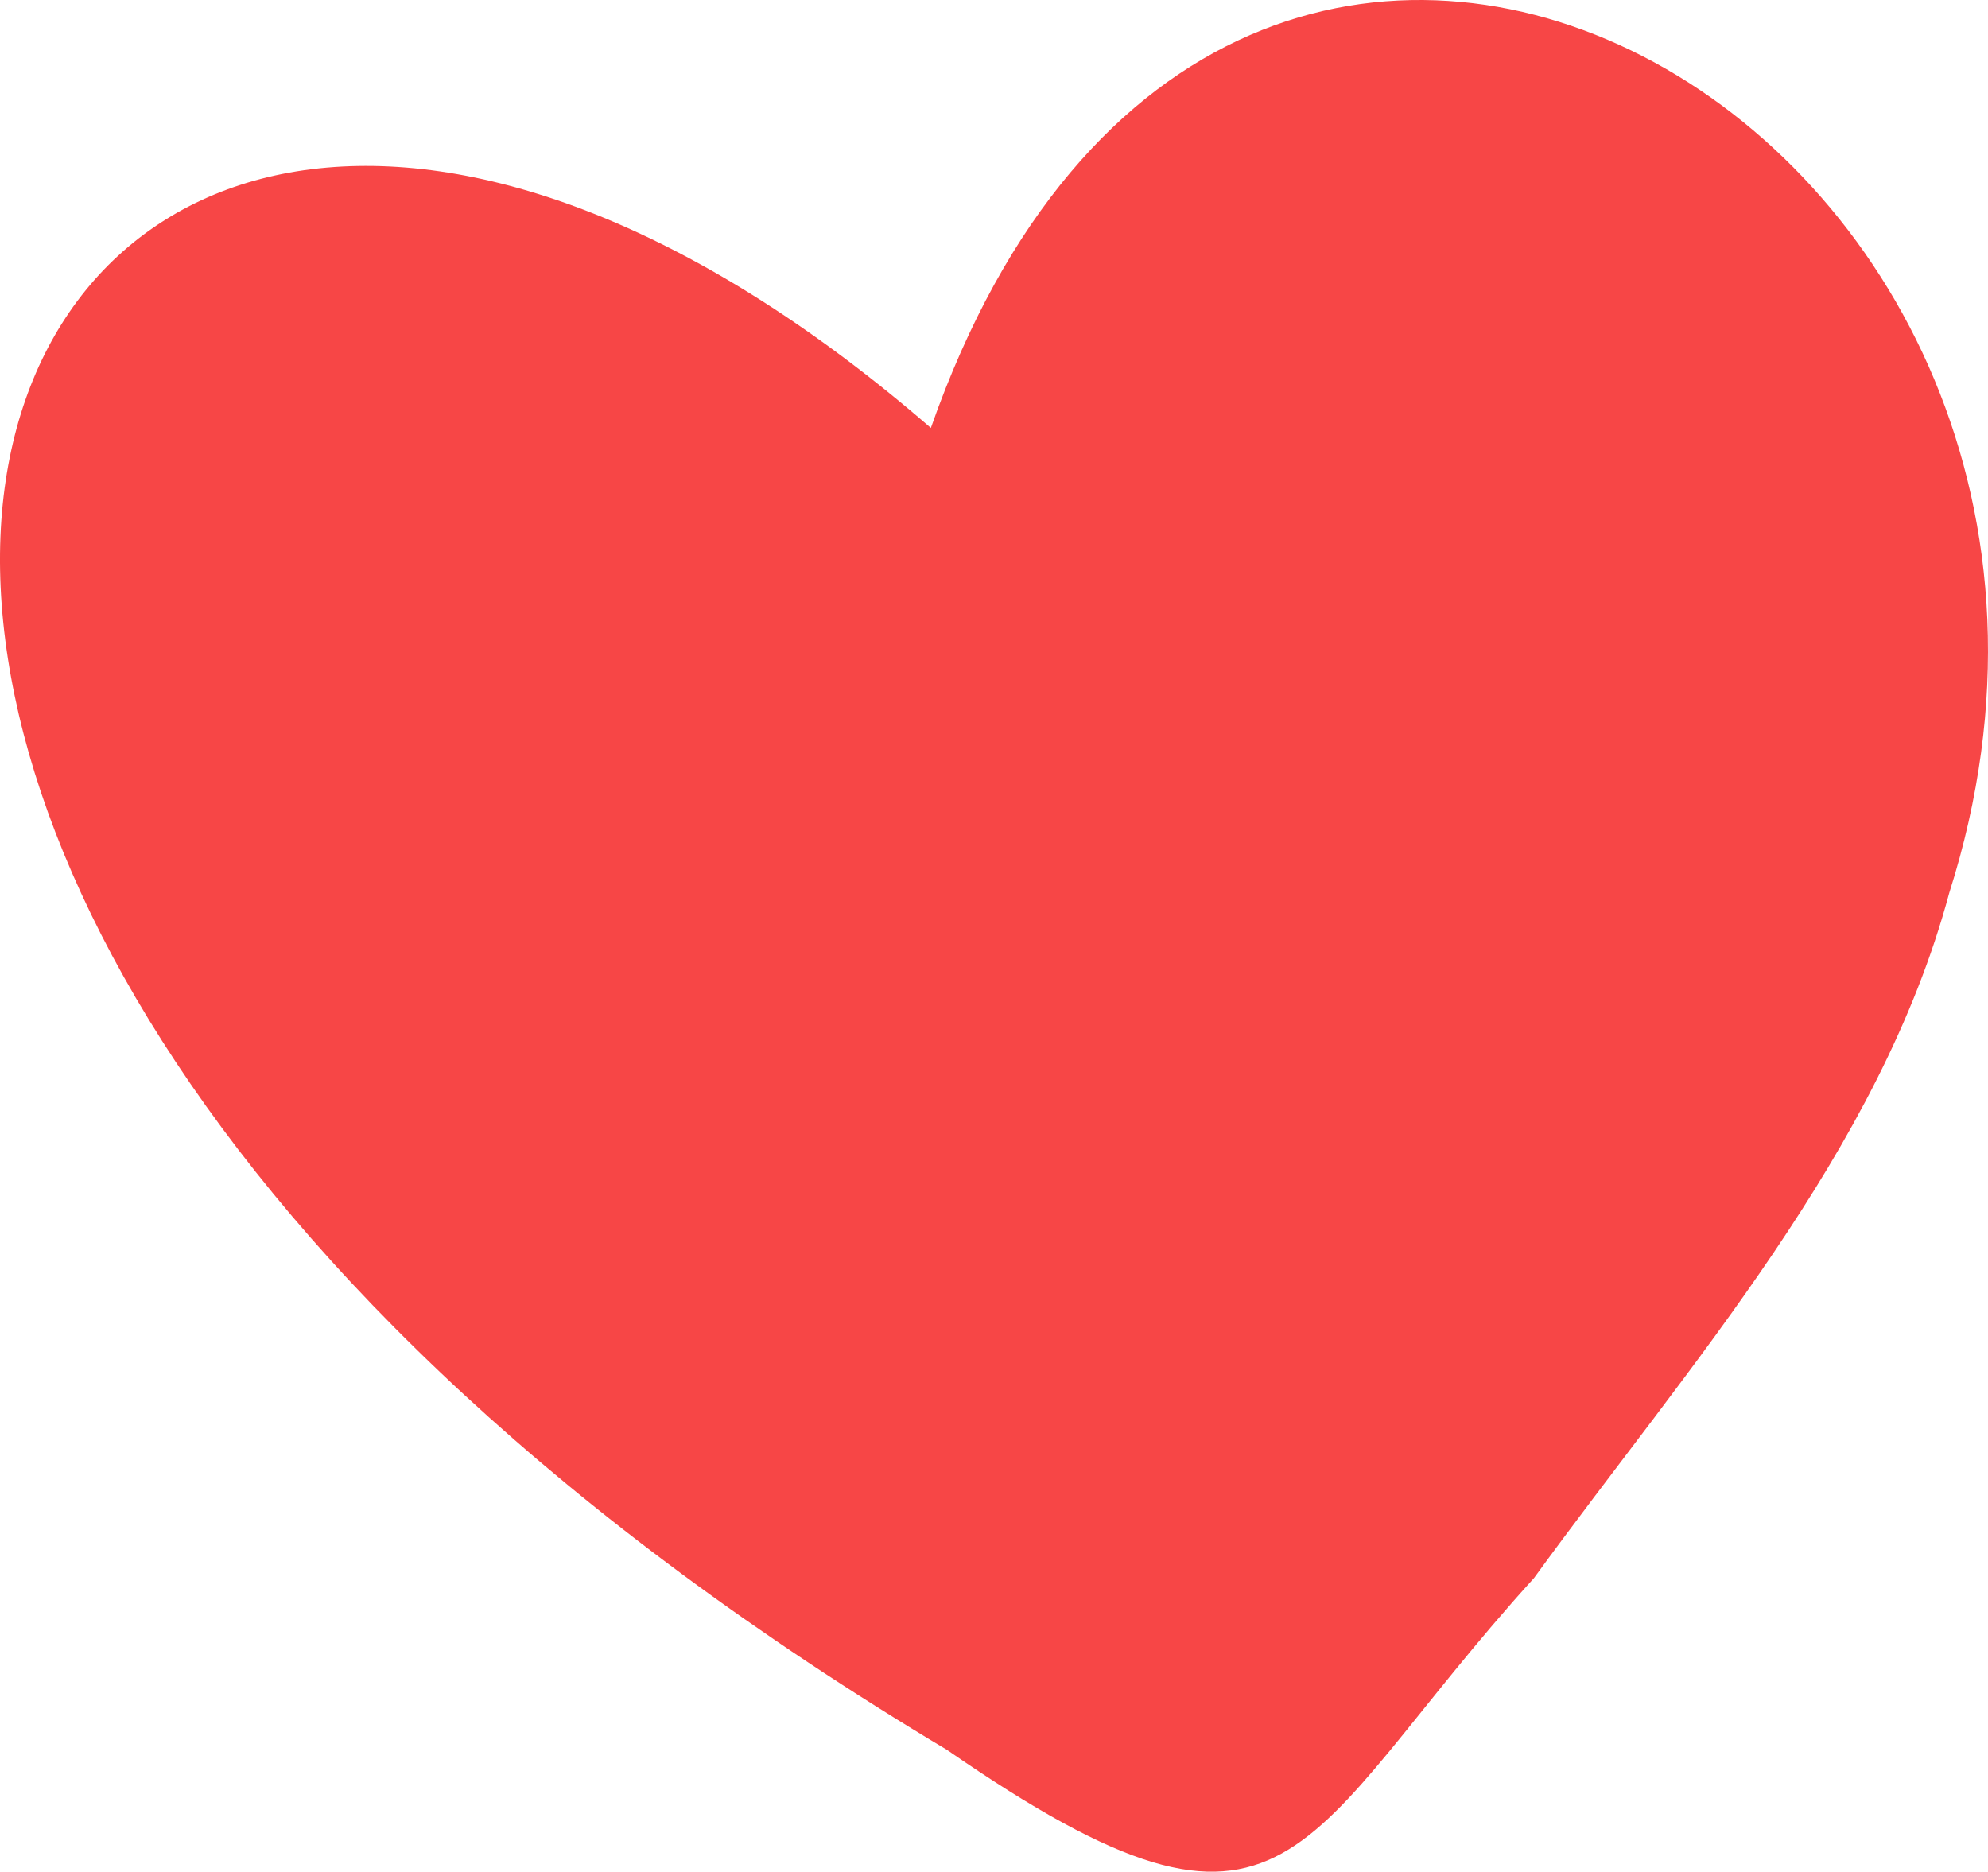
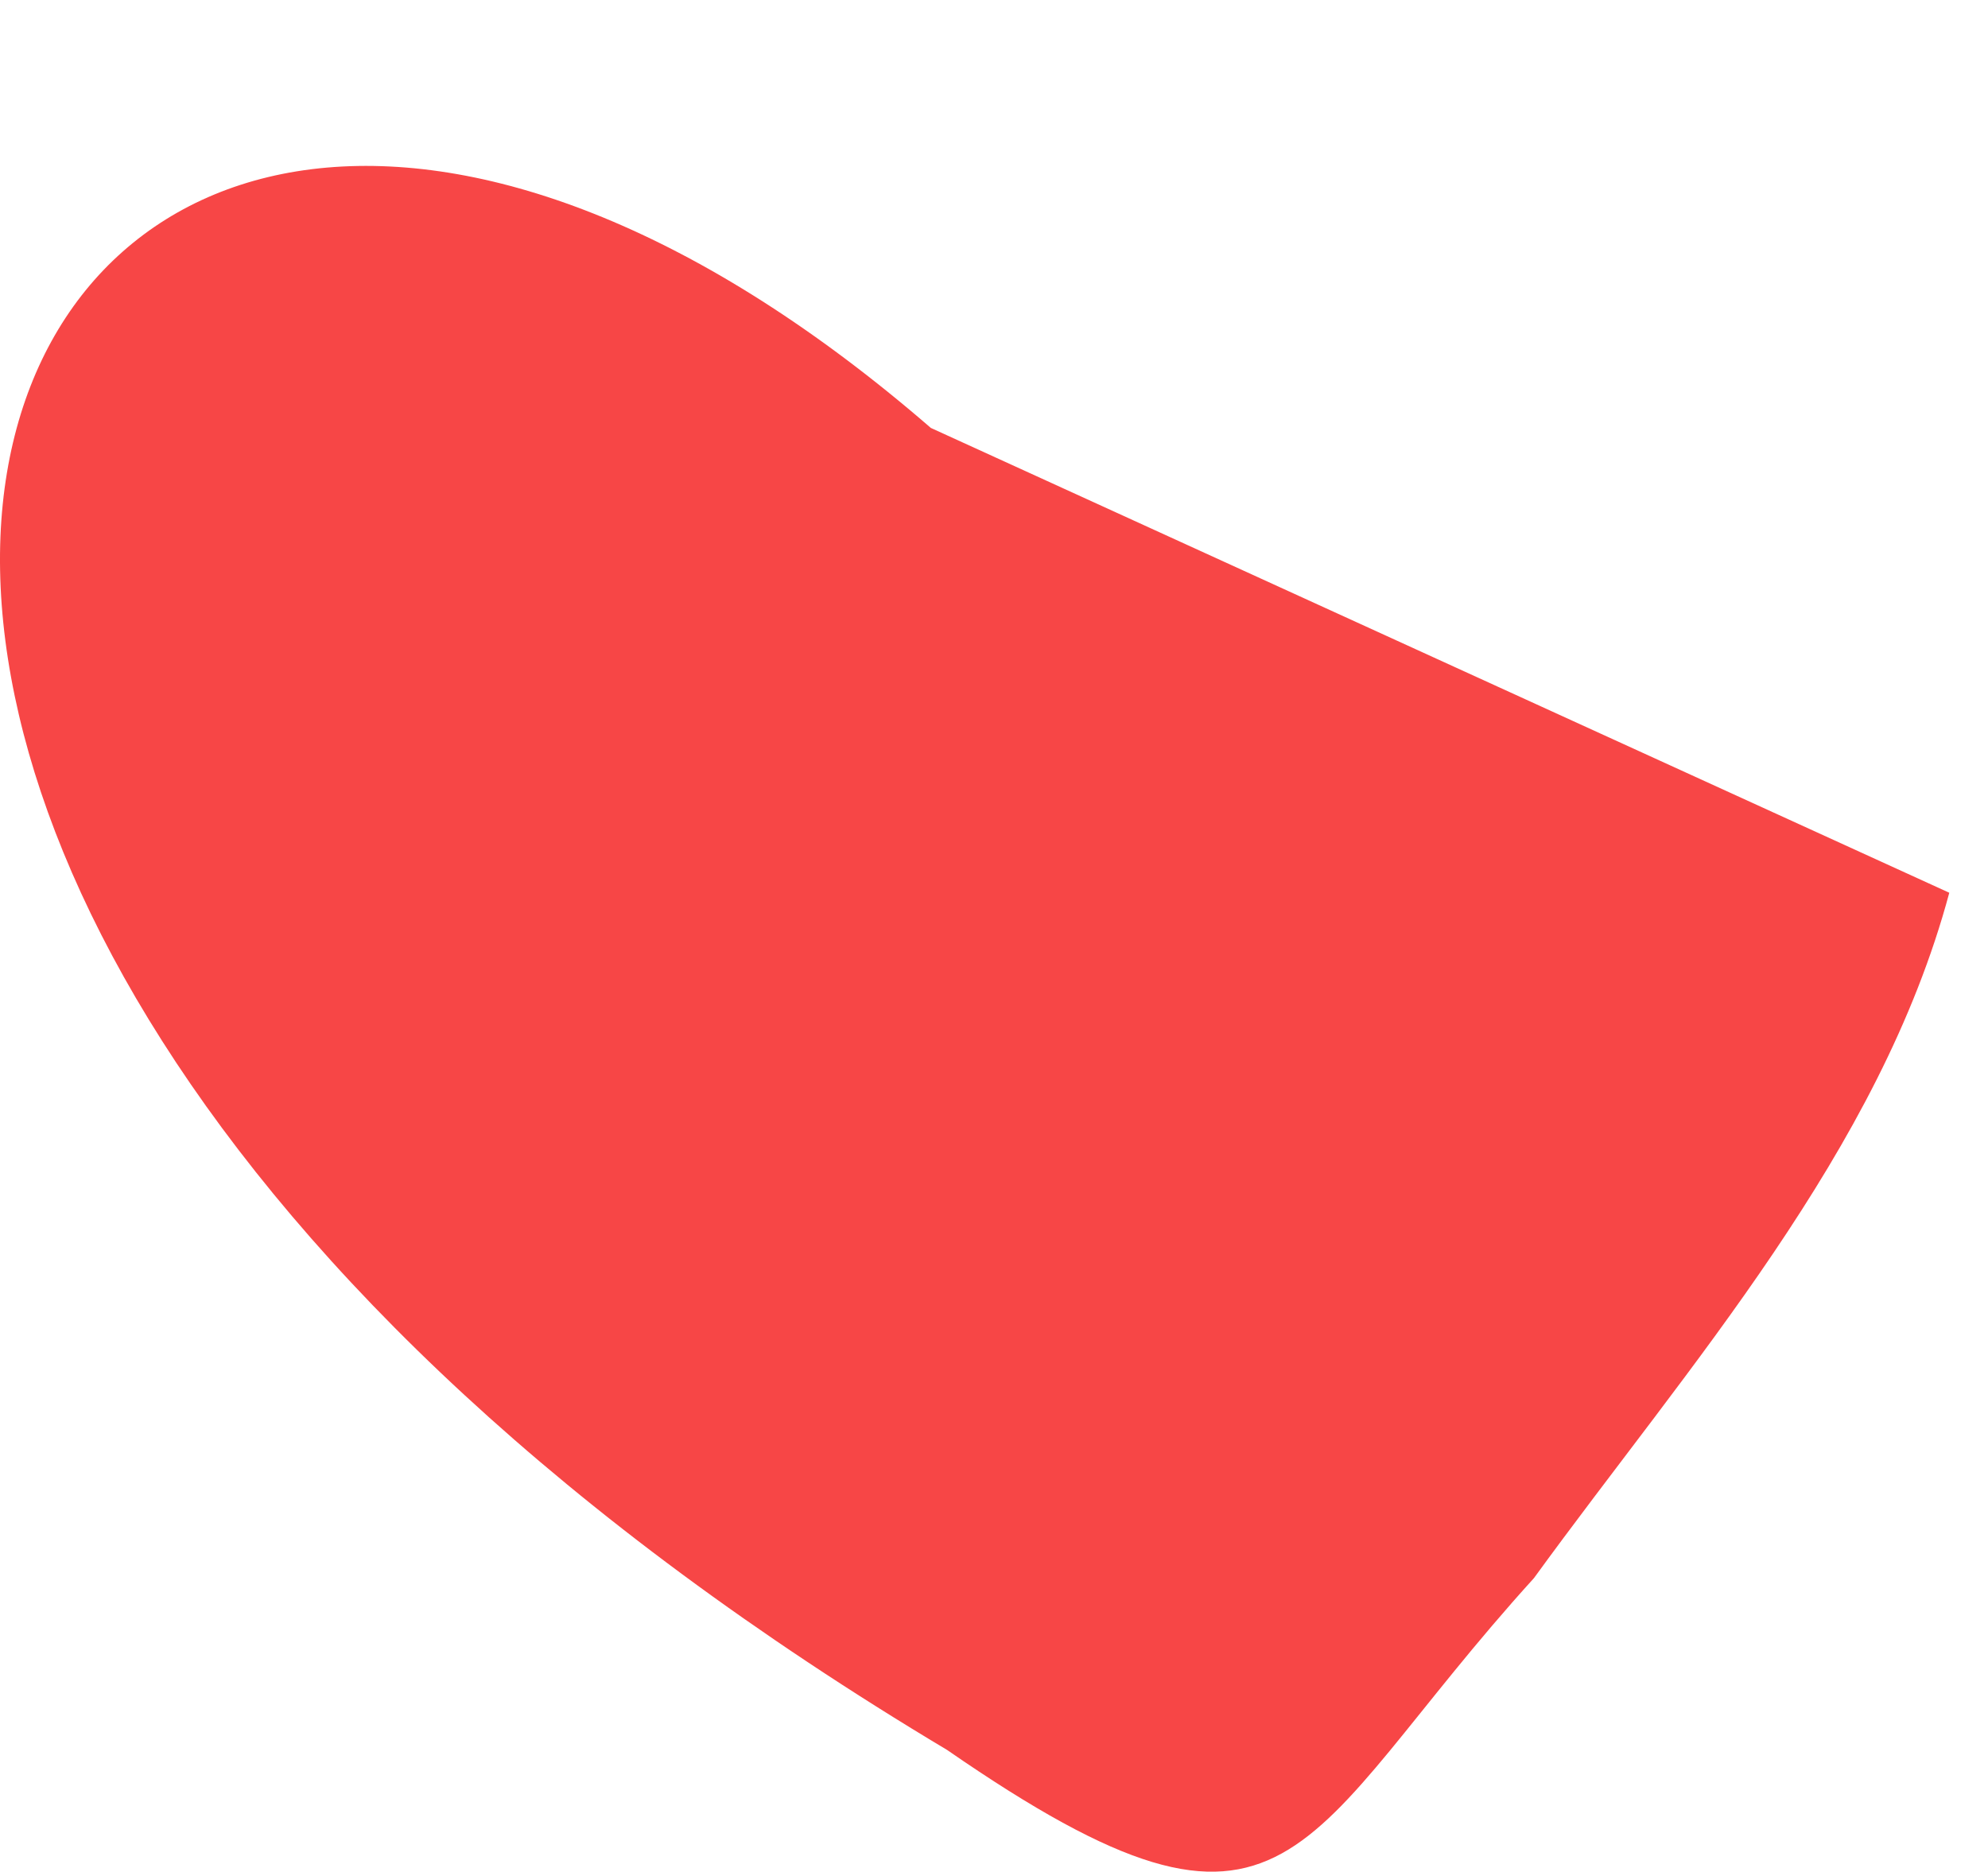
<svg xmlns="http://www.w3.org/2000/svg" viewBox="0 0 463.831 436.673">
  <g id="레이어_2" data-name="레이어 2">
    <g id="마지막_줄" data-name="마지막 줄">
-       <path d="M217.183,99.838C2.086-86.442-140.07,192.501,220.986,408.277c81.431,56.275,80.934,21.551,136.895-40.082,36.185-49.808,80.678-99.407,96.919-159.913C511.327,30.675,286.776-98.373,217.183,99.838Z" style="fill:#F74646" />
+       <path d="M217.183,99.838C2.086-86.442-140.07,192.501,220.986,408.277c81.431,56.275,80.934,21.551,136.895-40.082,36.185-49.808,80.678-99.407,96.919-159.913Z" style="fill:#F74646" />
    </g>
  </g>
</svg>